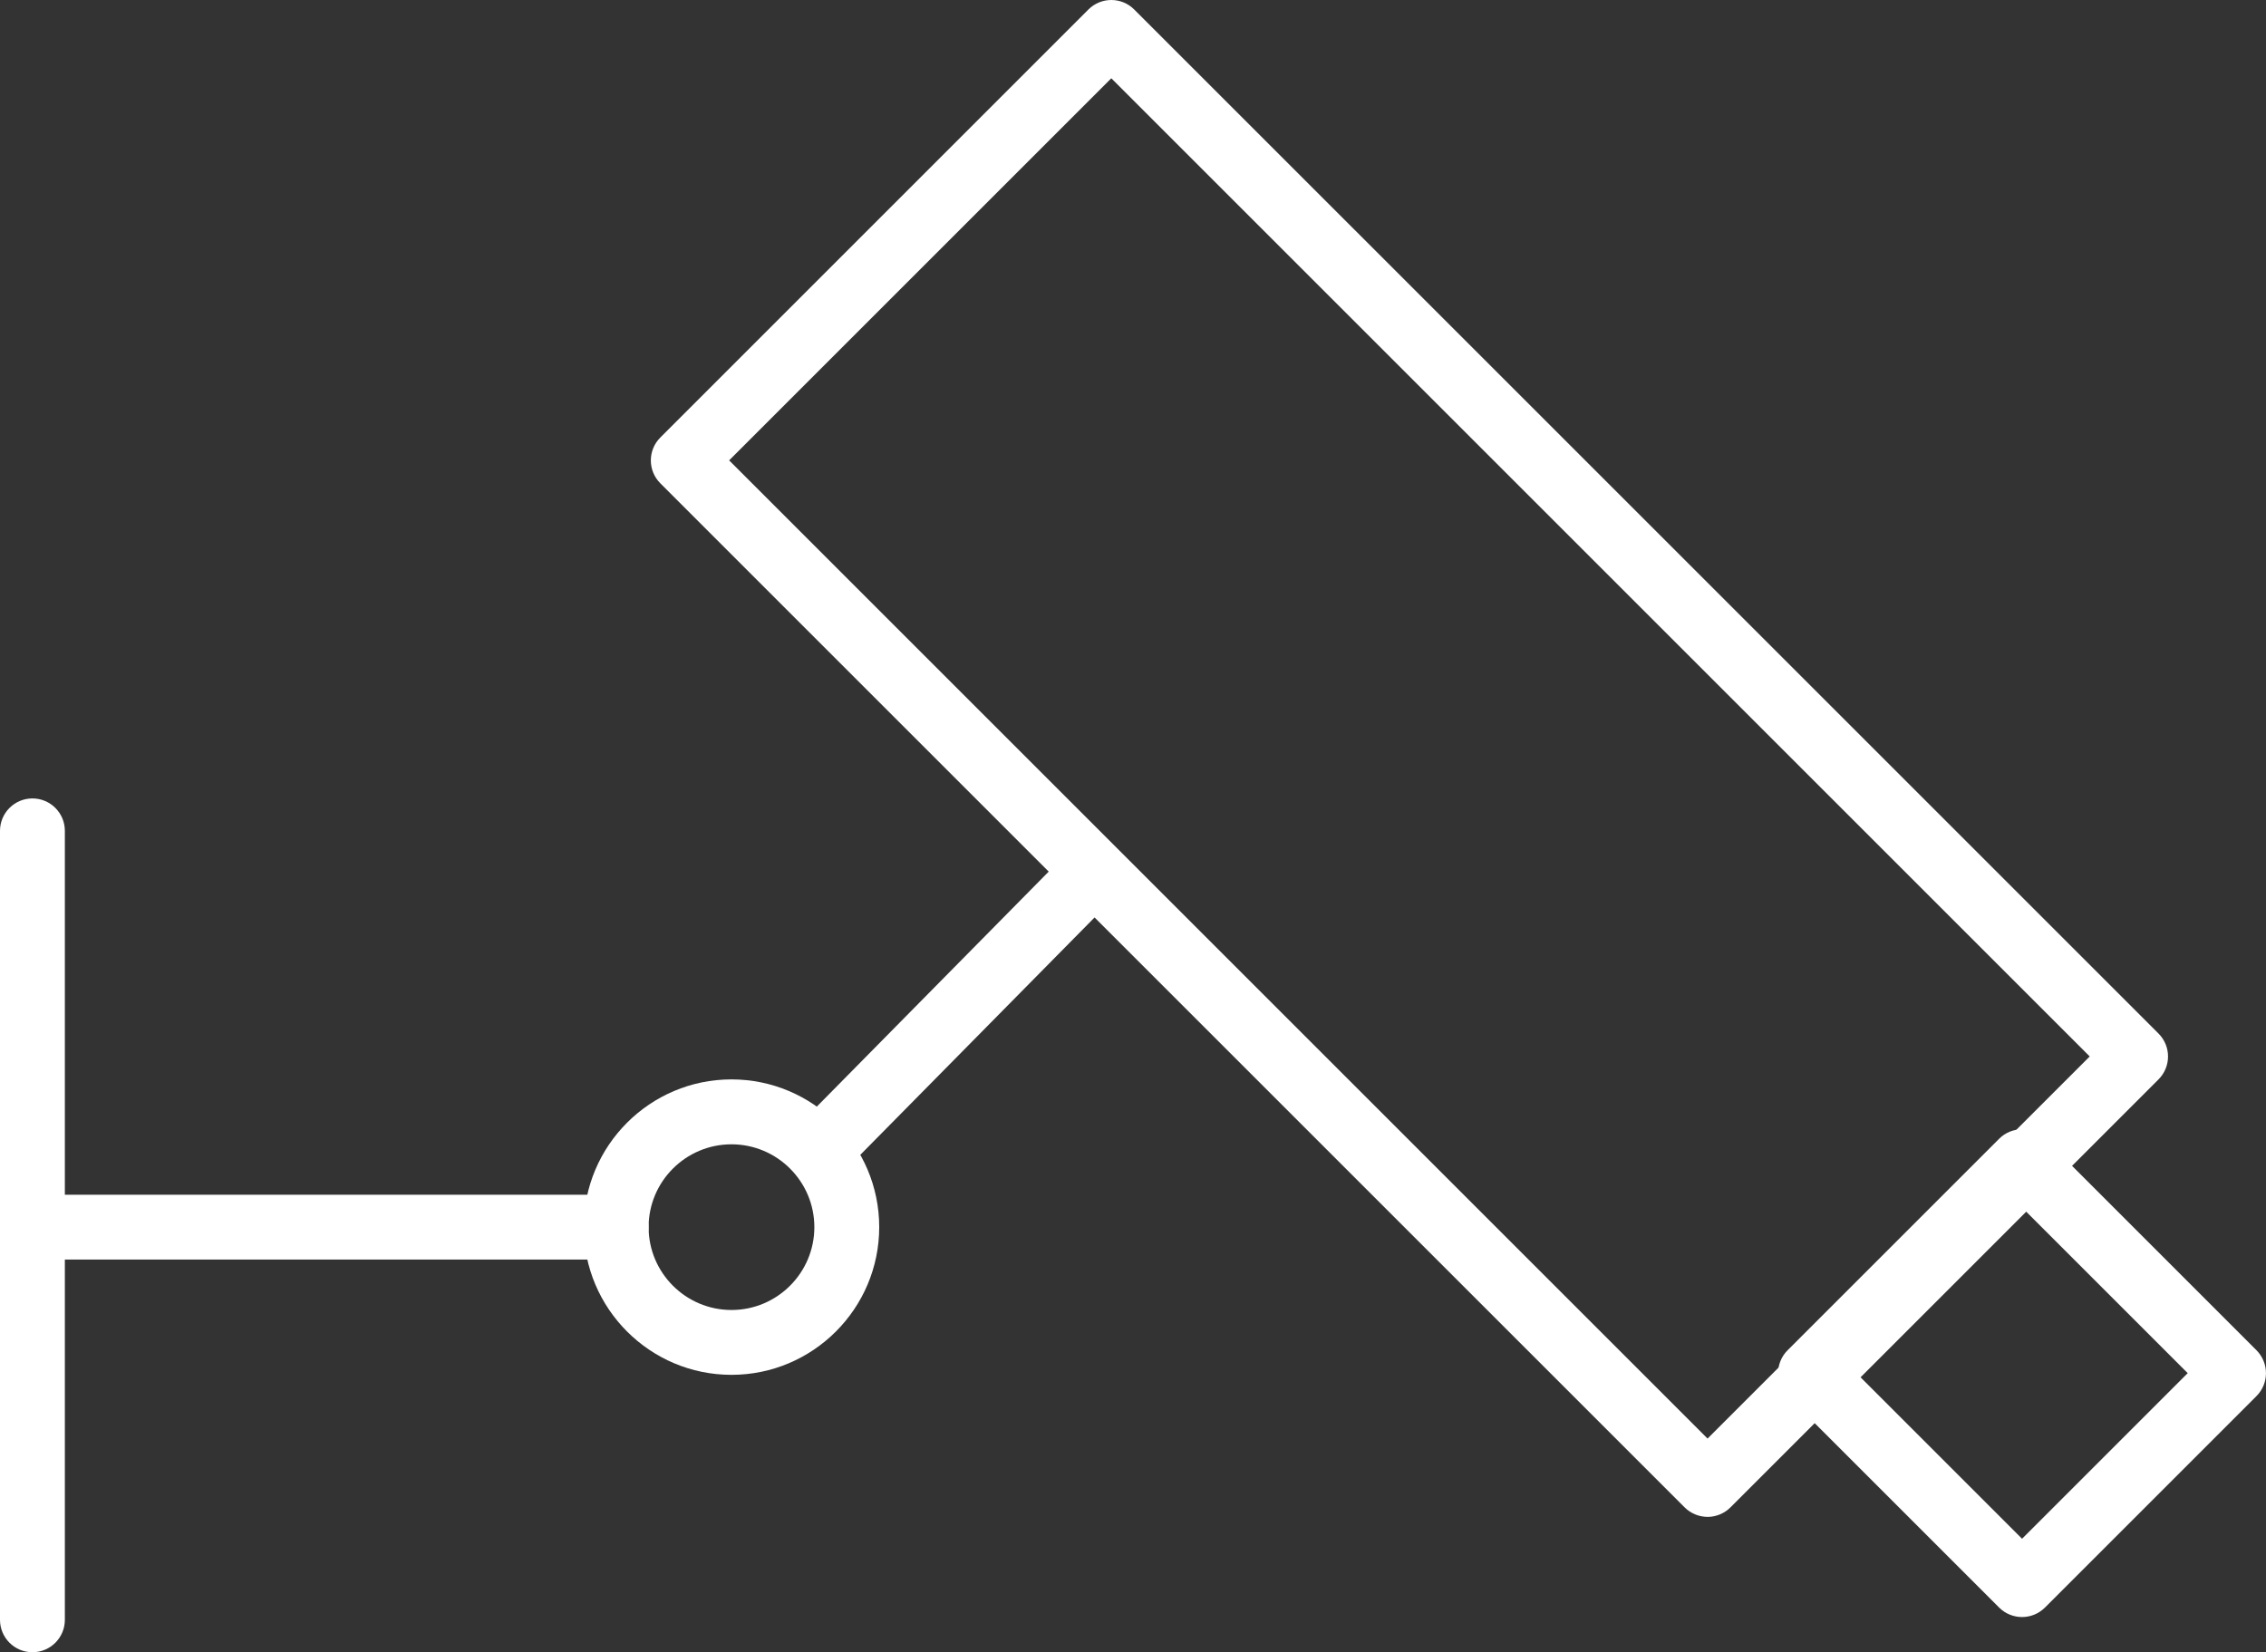
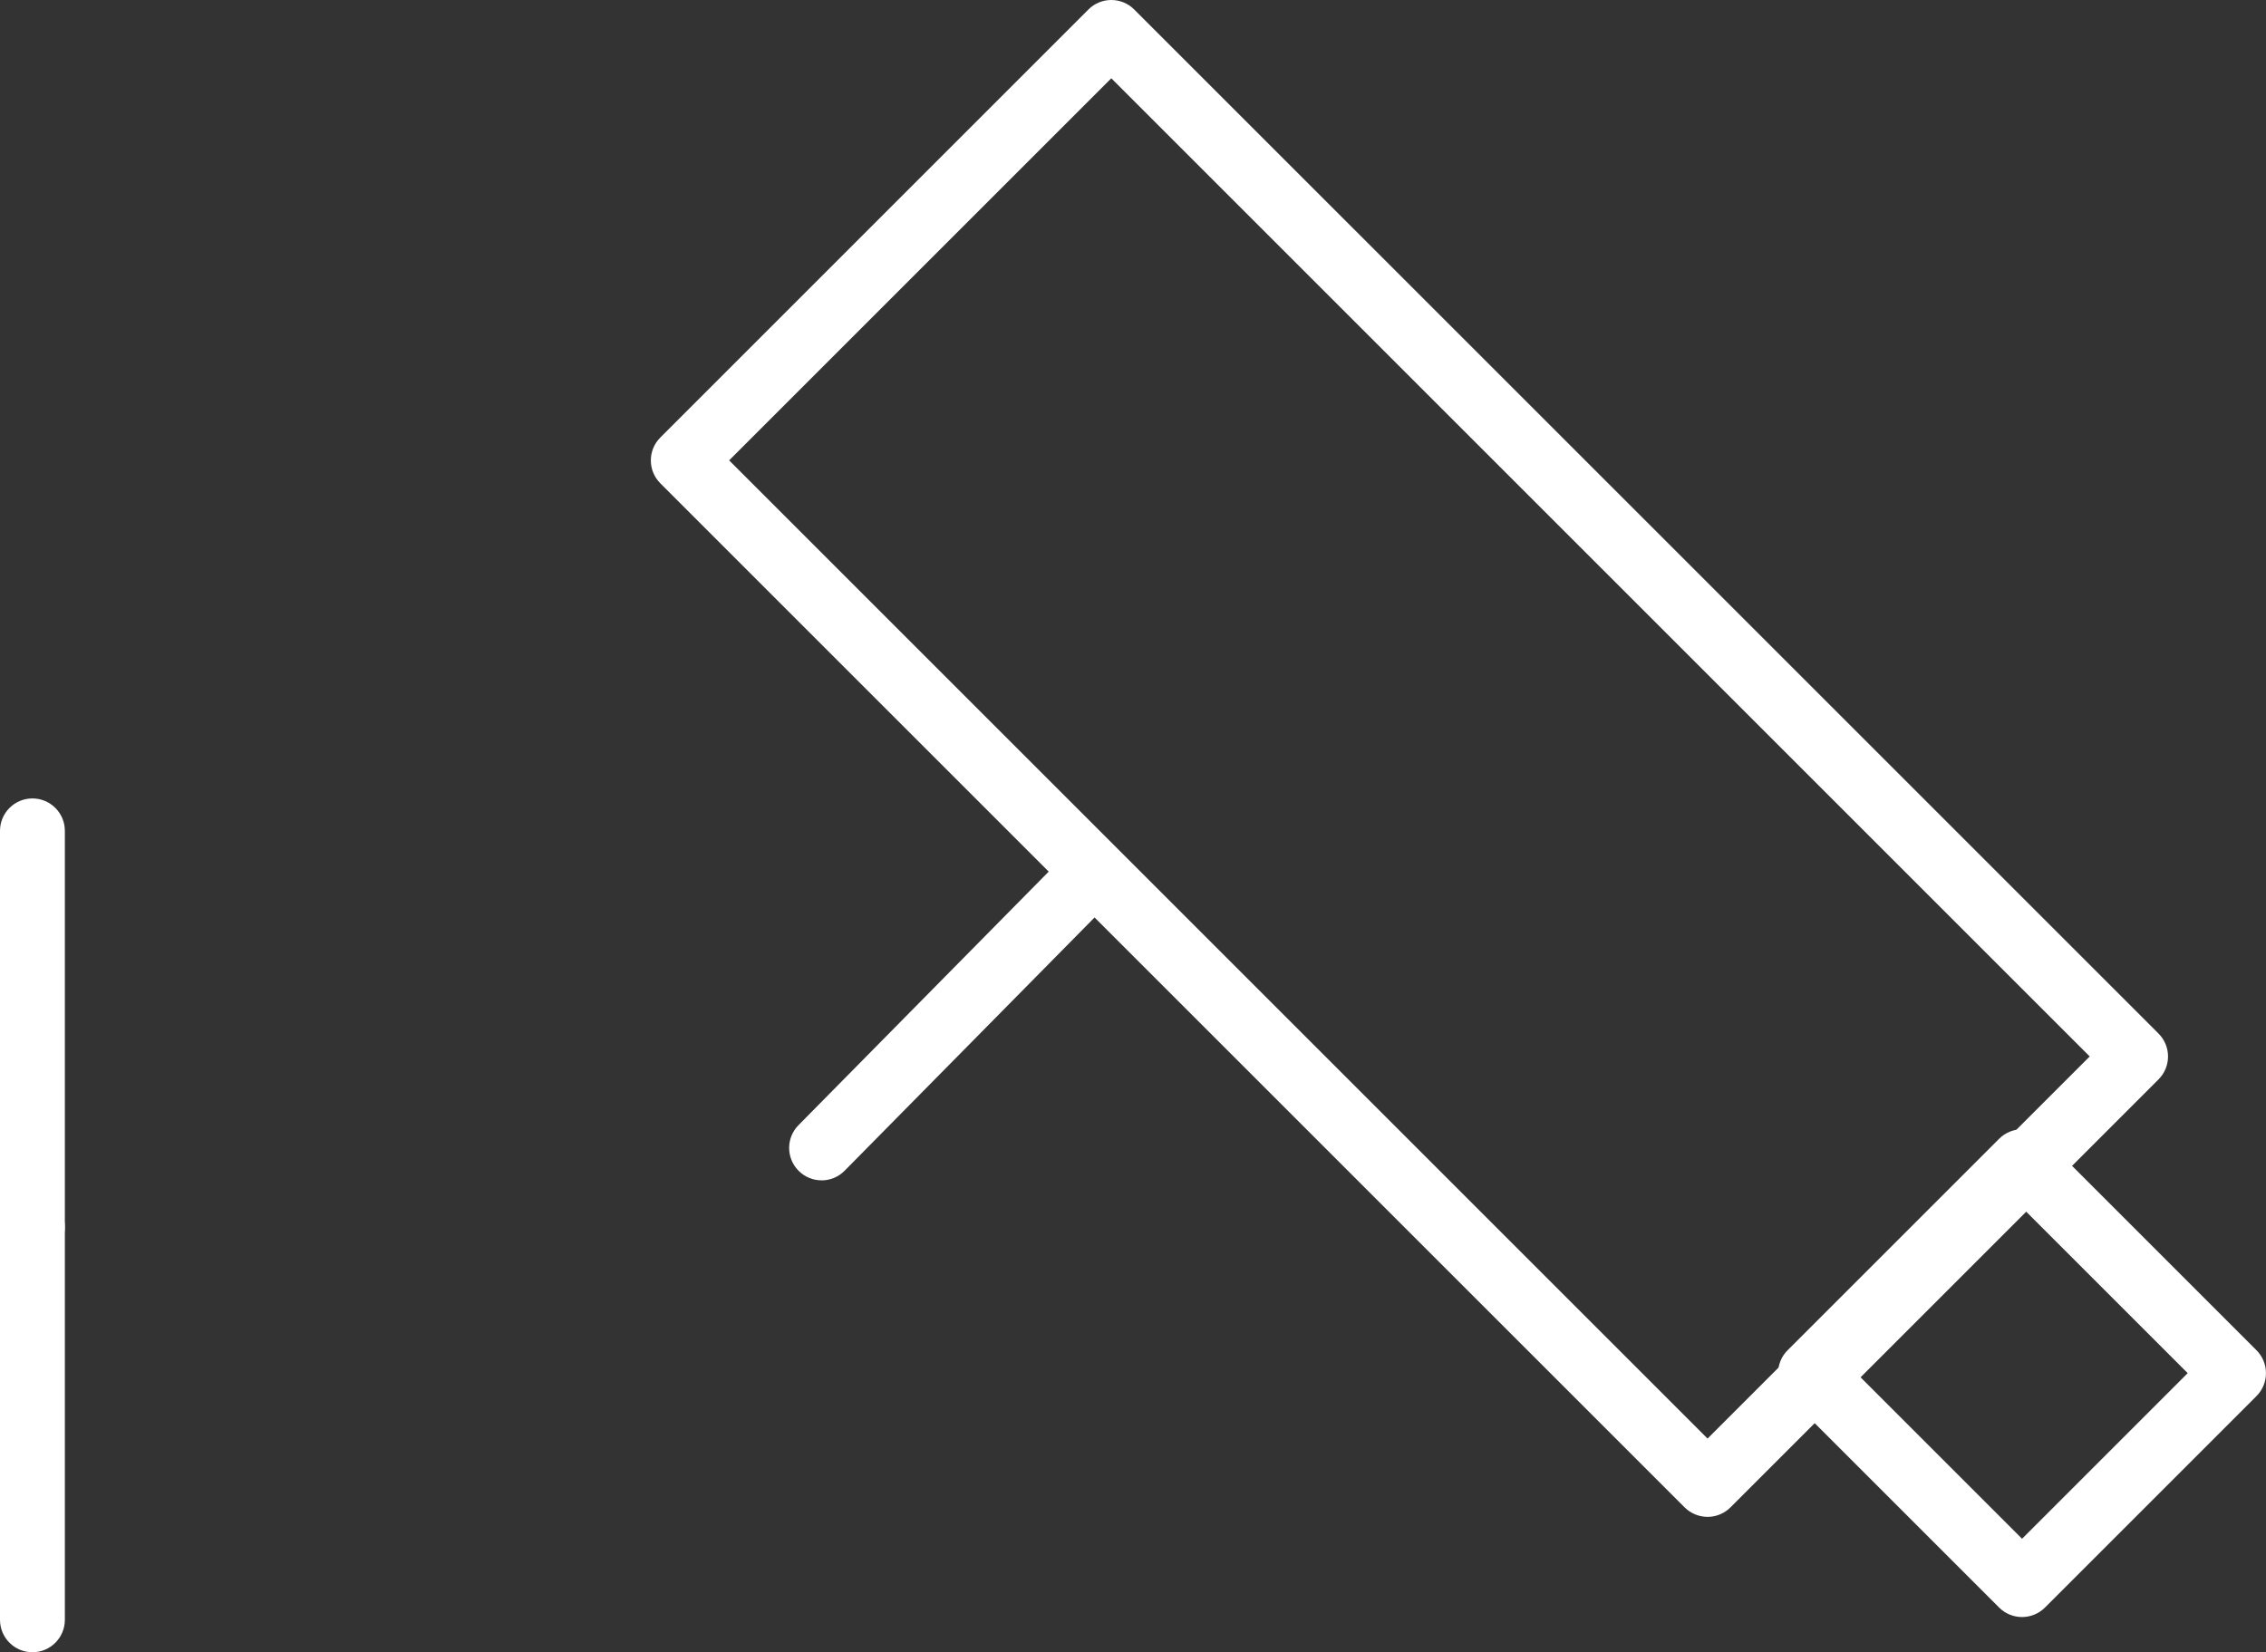
<svg xmlns="http://www.w3.org/2000/svg" id="Ebene_1" data-name="Ebene 1" viewBox="0 0 62.886 45.863">
  <rect x="0" y="0" width="62.886" height="45.863" fill="#333333" stroke="none" />
  <defs>
    <style>
      .cls-1 {
        fill: #fff;
      }
    </style>
  </defs>
  <path class="cls-1" d="M47.388,42.105c-.238,0-.468-.095-.637-.264L18.326,13.416c-.352-.351-.352-.921,0-1.272L30.205,.264c.352-.352,.921-.352,1.272,0l28.426,28.425c.352,.352,.352,.922,0,1.273l-11.879,11.88c-.169,.168-.398,.264-.637,.264ZM20.235,12.779l27.153,27.153,10.606-10.607L30.841,2.173l-10.606,10.606Z" />
  <path class="cls-1" d="M56.116,44.886c-.23,0-.461-.088-.637-.264l-5.869-5.869c-.352-.352-.352-.922,0-1.273l5.869-5.869c.352-.352,.922-.352,1.273,0l5.869,5.869c.352,.352,.352,.922,0,1.273l-5.869,5.869c-.176,.176-.406,.264-.637,.264Zm-4.597-6.77l4.597,4.597,4.597-4.597-4.597-4.597-4.597,4.597Z" />
  <path class="cls-1" d="M22.8,32.764c-.229,0-.457-.087-.632-.26-.354-.349-.357-.919-.008-1.272l7.4-7.5c.349-.353,.918-.357,1.273-.008,.354,.349,.357,.919,.008,1.272l-7.4,7.5c-.176,.179-.408,.269-.641,.269Z" />
-   <path class="cls-1" d="M20.3,38.163c-2.261,0-4.1-1.84-4.1-4.101s1.839-4.1,4.1-4.1,4.1,1.839,4.1,4.1-1.839,4.101-4.1,4.101Zm0-6.399c-1.268,0-2.3,1.031-2.3,2.299,0,1.269,1.032,2.3,2.3,2.3,1.269,0,2.3-1.031,2.3-2.3,0-1.268-1.032-2.299-2.3-2.299Z" />
-   <path class="cls-1" d="M17.1,34.963H.9c-.497,0-.9-.403-.9-.9s.403-.9,.9-.9H17.1c.497,0,.9,.403,.9,.9s-.403,.9-.9,.9Z" />
+   <path class="cls-1" d="M17.1,34.963H.9c-.497,0-.9-.403-.9-.9s.403-.9,.9-.9c.497,0,.9,.403,.9,.9s-.403,.9-.9,.9Z" />
  <path class="cls-1" d="M.9,45.863c-.497,0-.9-.403-.9-.9V23.063c0-.497,.403-.9,.9-.9s.9,.403,.9,.9v21.9c0,.497-.403,.9-.9,.9Z" />
</svg>